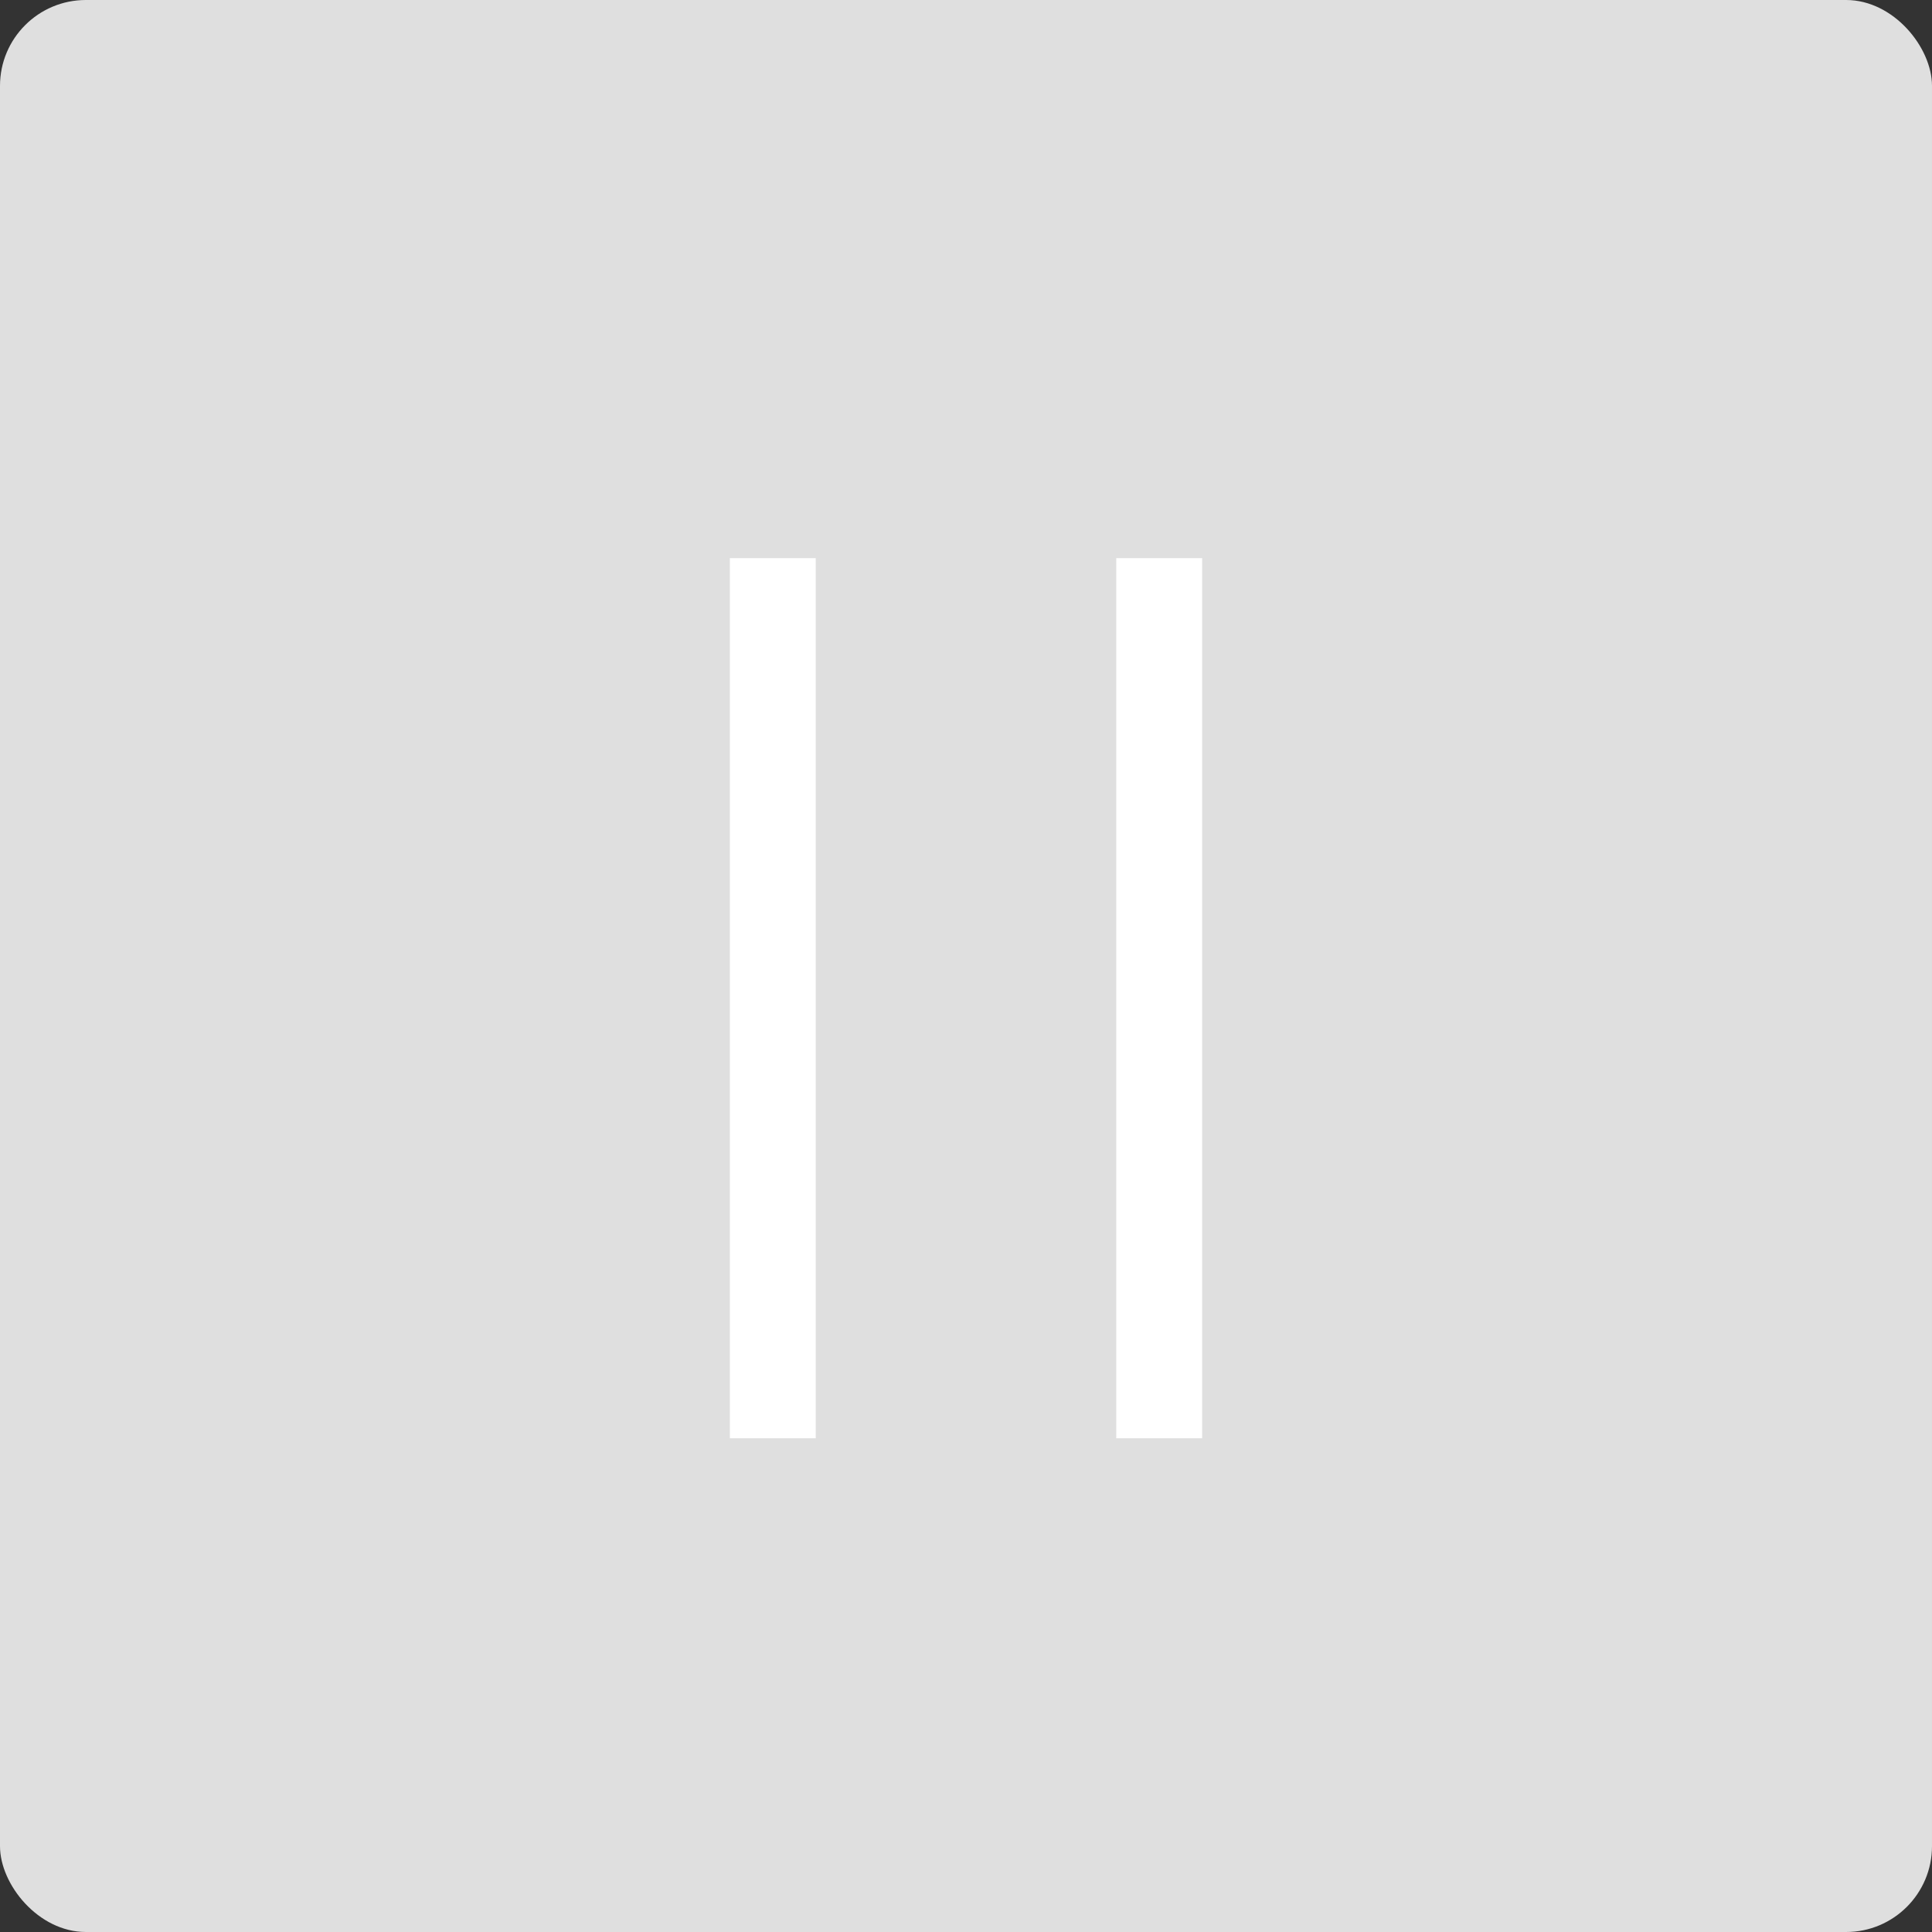
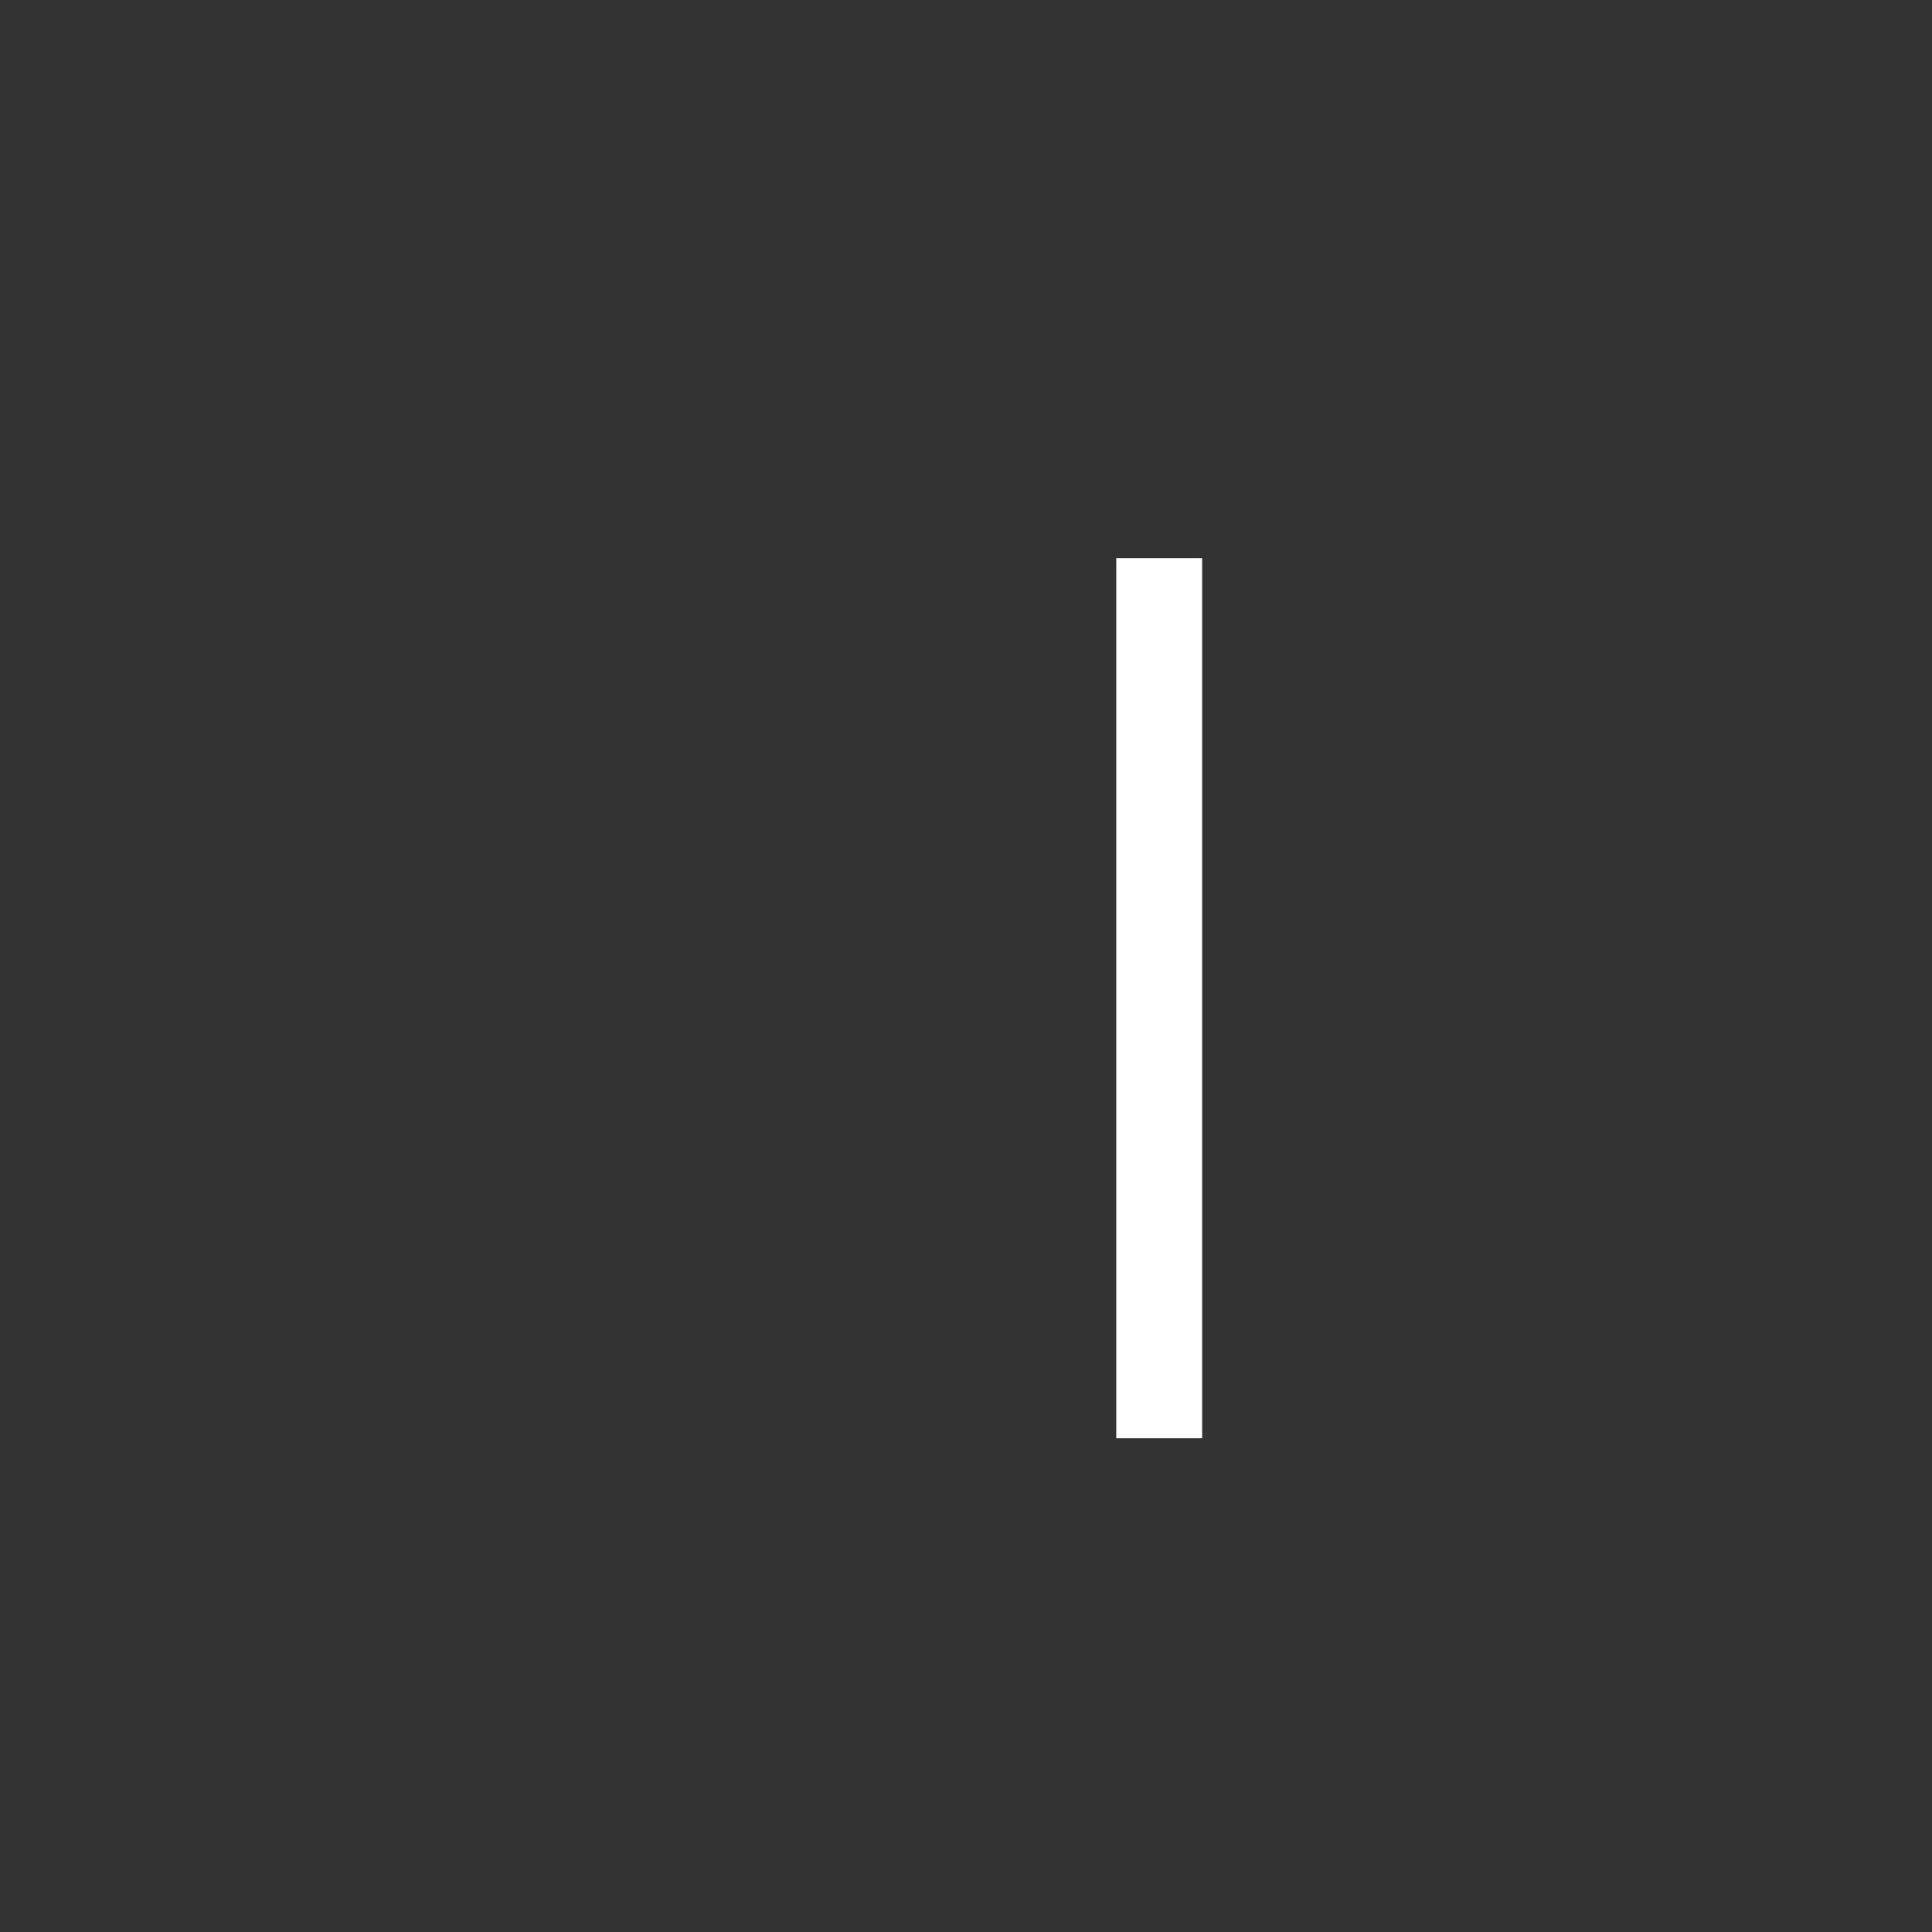
<svg xmlns="http://www.w3.org/2000/svg" width="45" height="45" viewBox="0 0 45 45" fill="none">
  <rect x="0" y="0" width="45" height="45" fill="#333333" stroke="none" />
-   <rect width="45" height="45" rx="2" fill="#DFDFDF" />
-   <path d="M0 0V20.5" transform="translate(18 13)" stroke="white" stroke-width="2" />
  <path d="M0 0V20.5" transform="translate(27 13)" stroke="white" stroke-width="2" />
</svg>